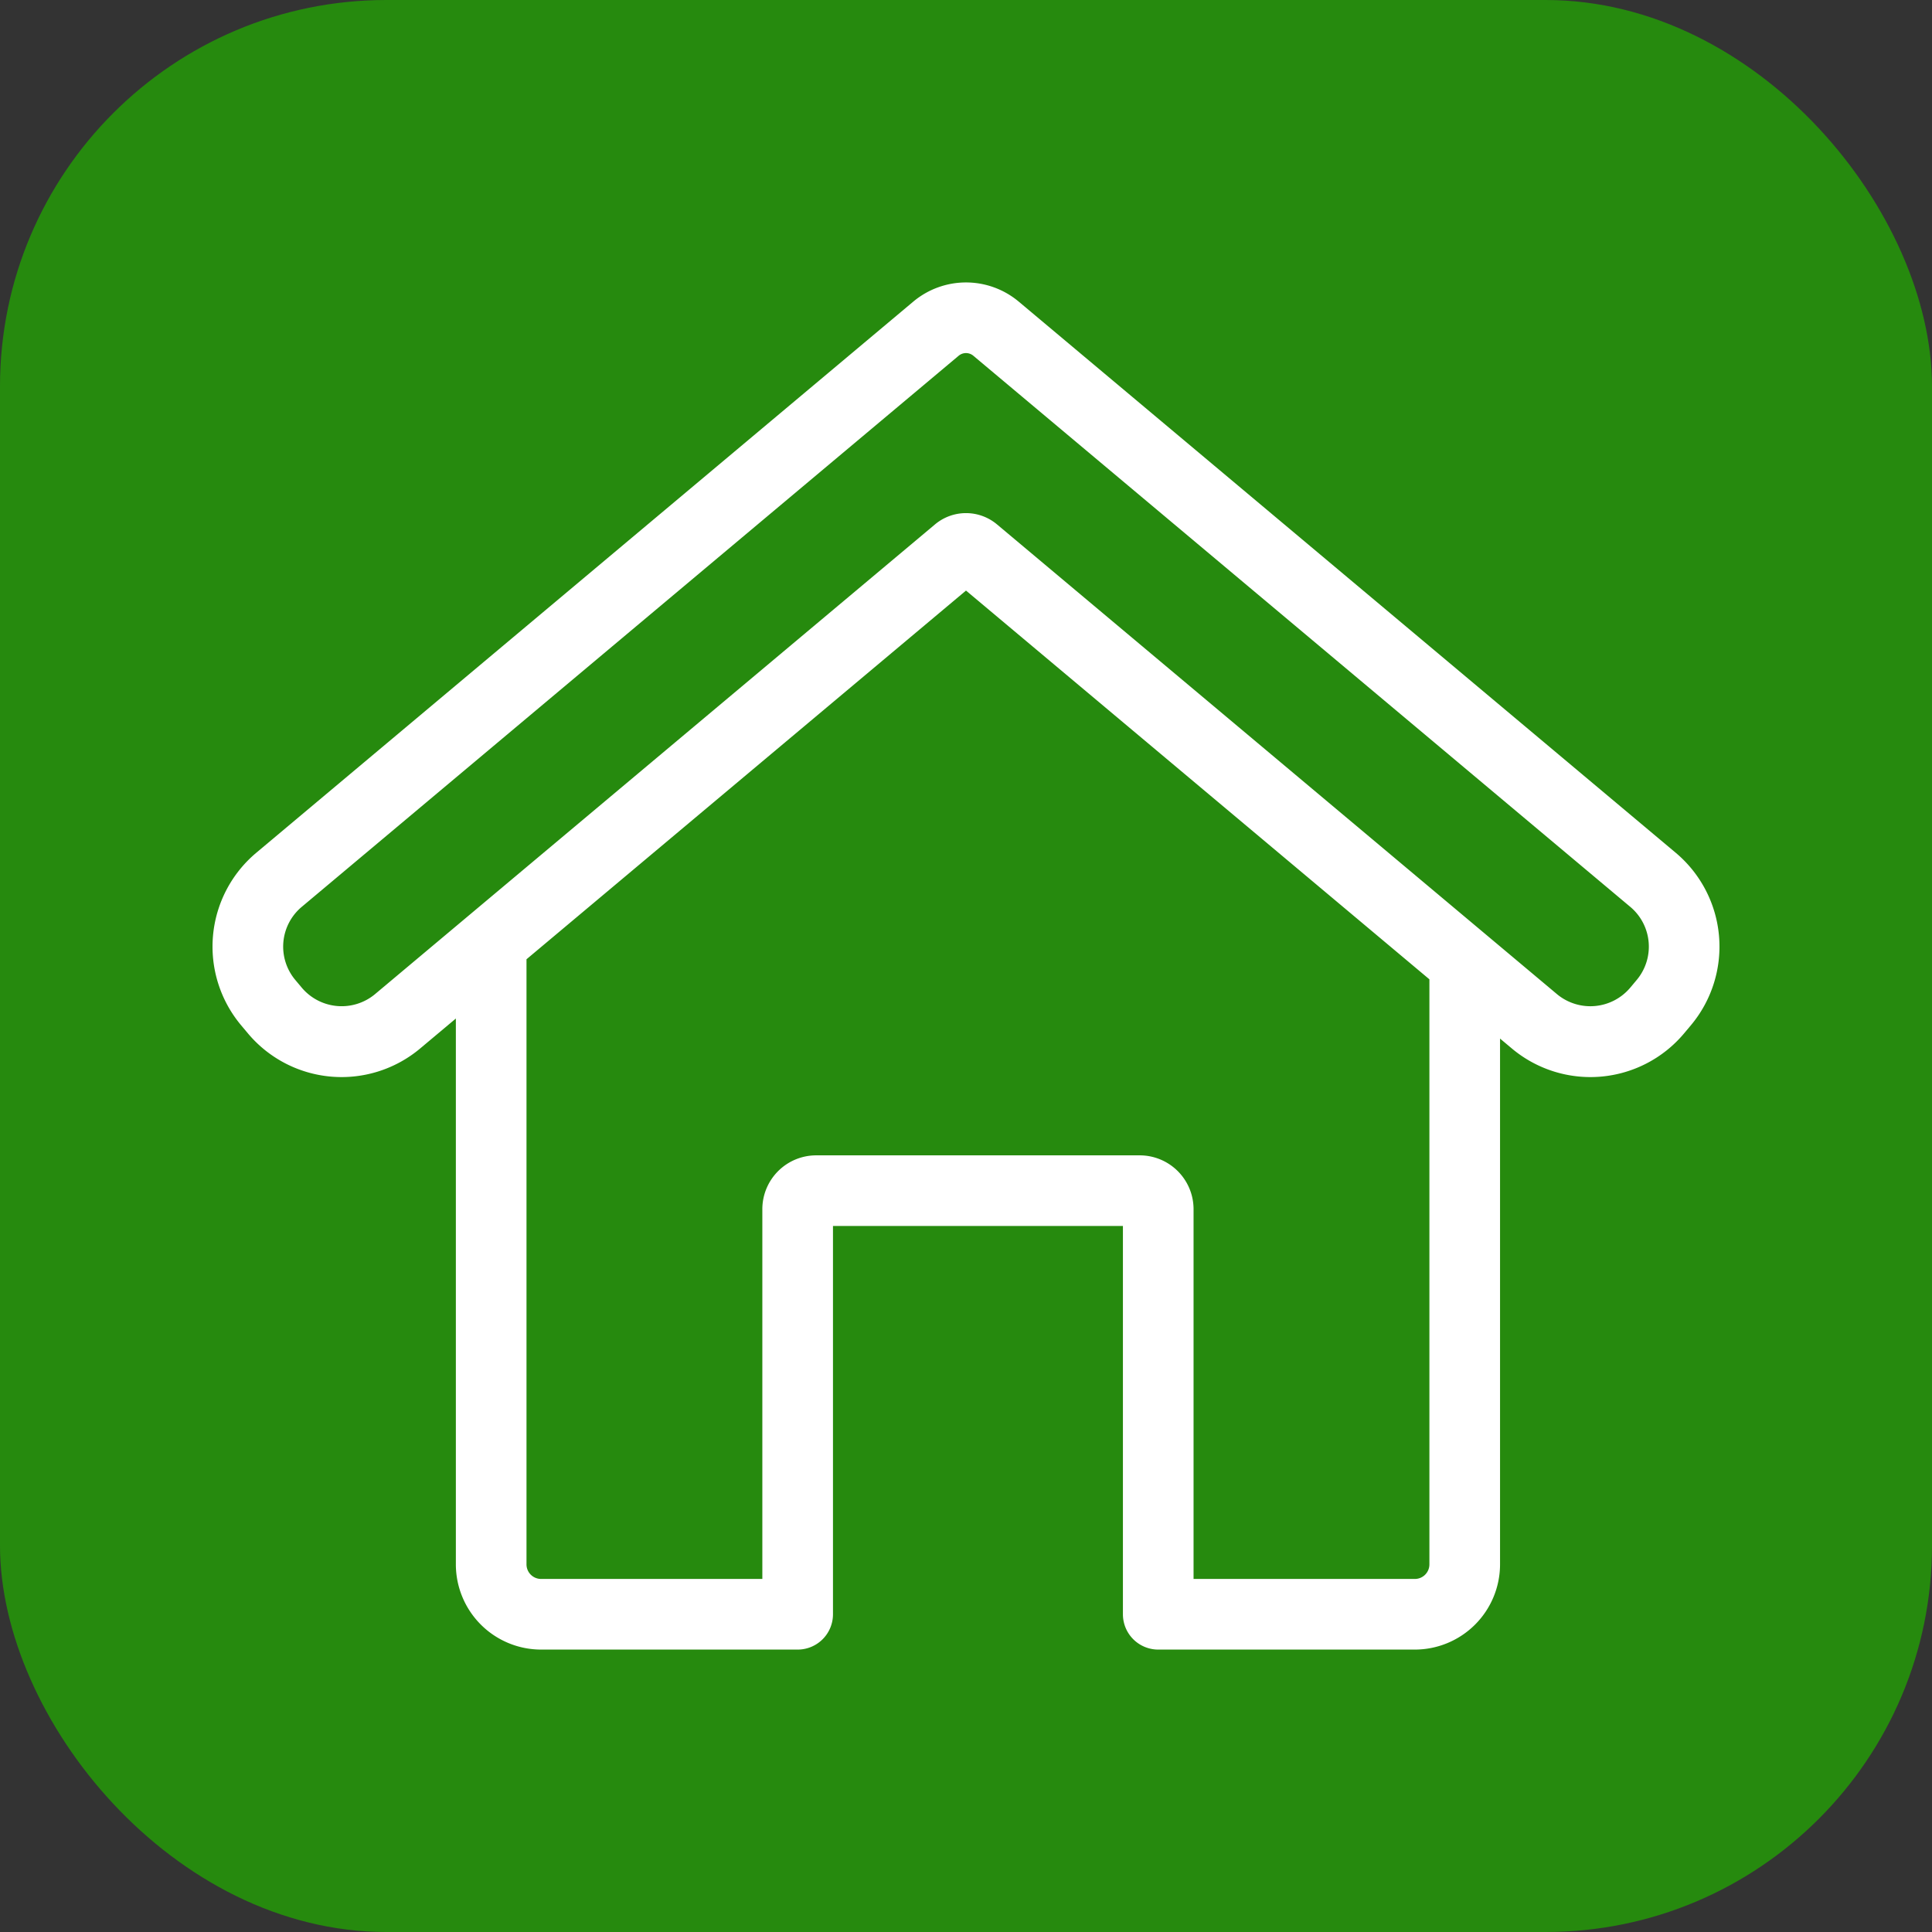
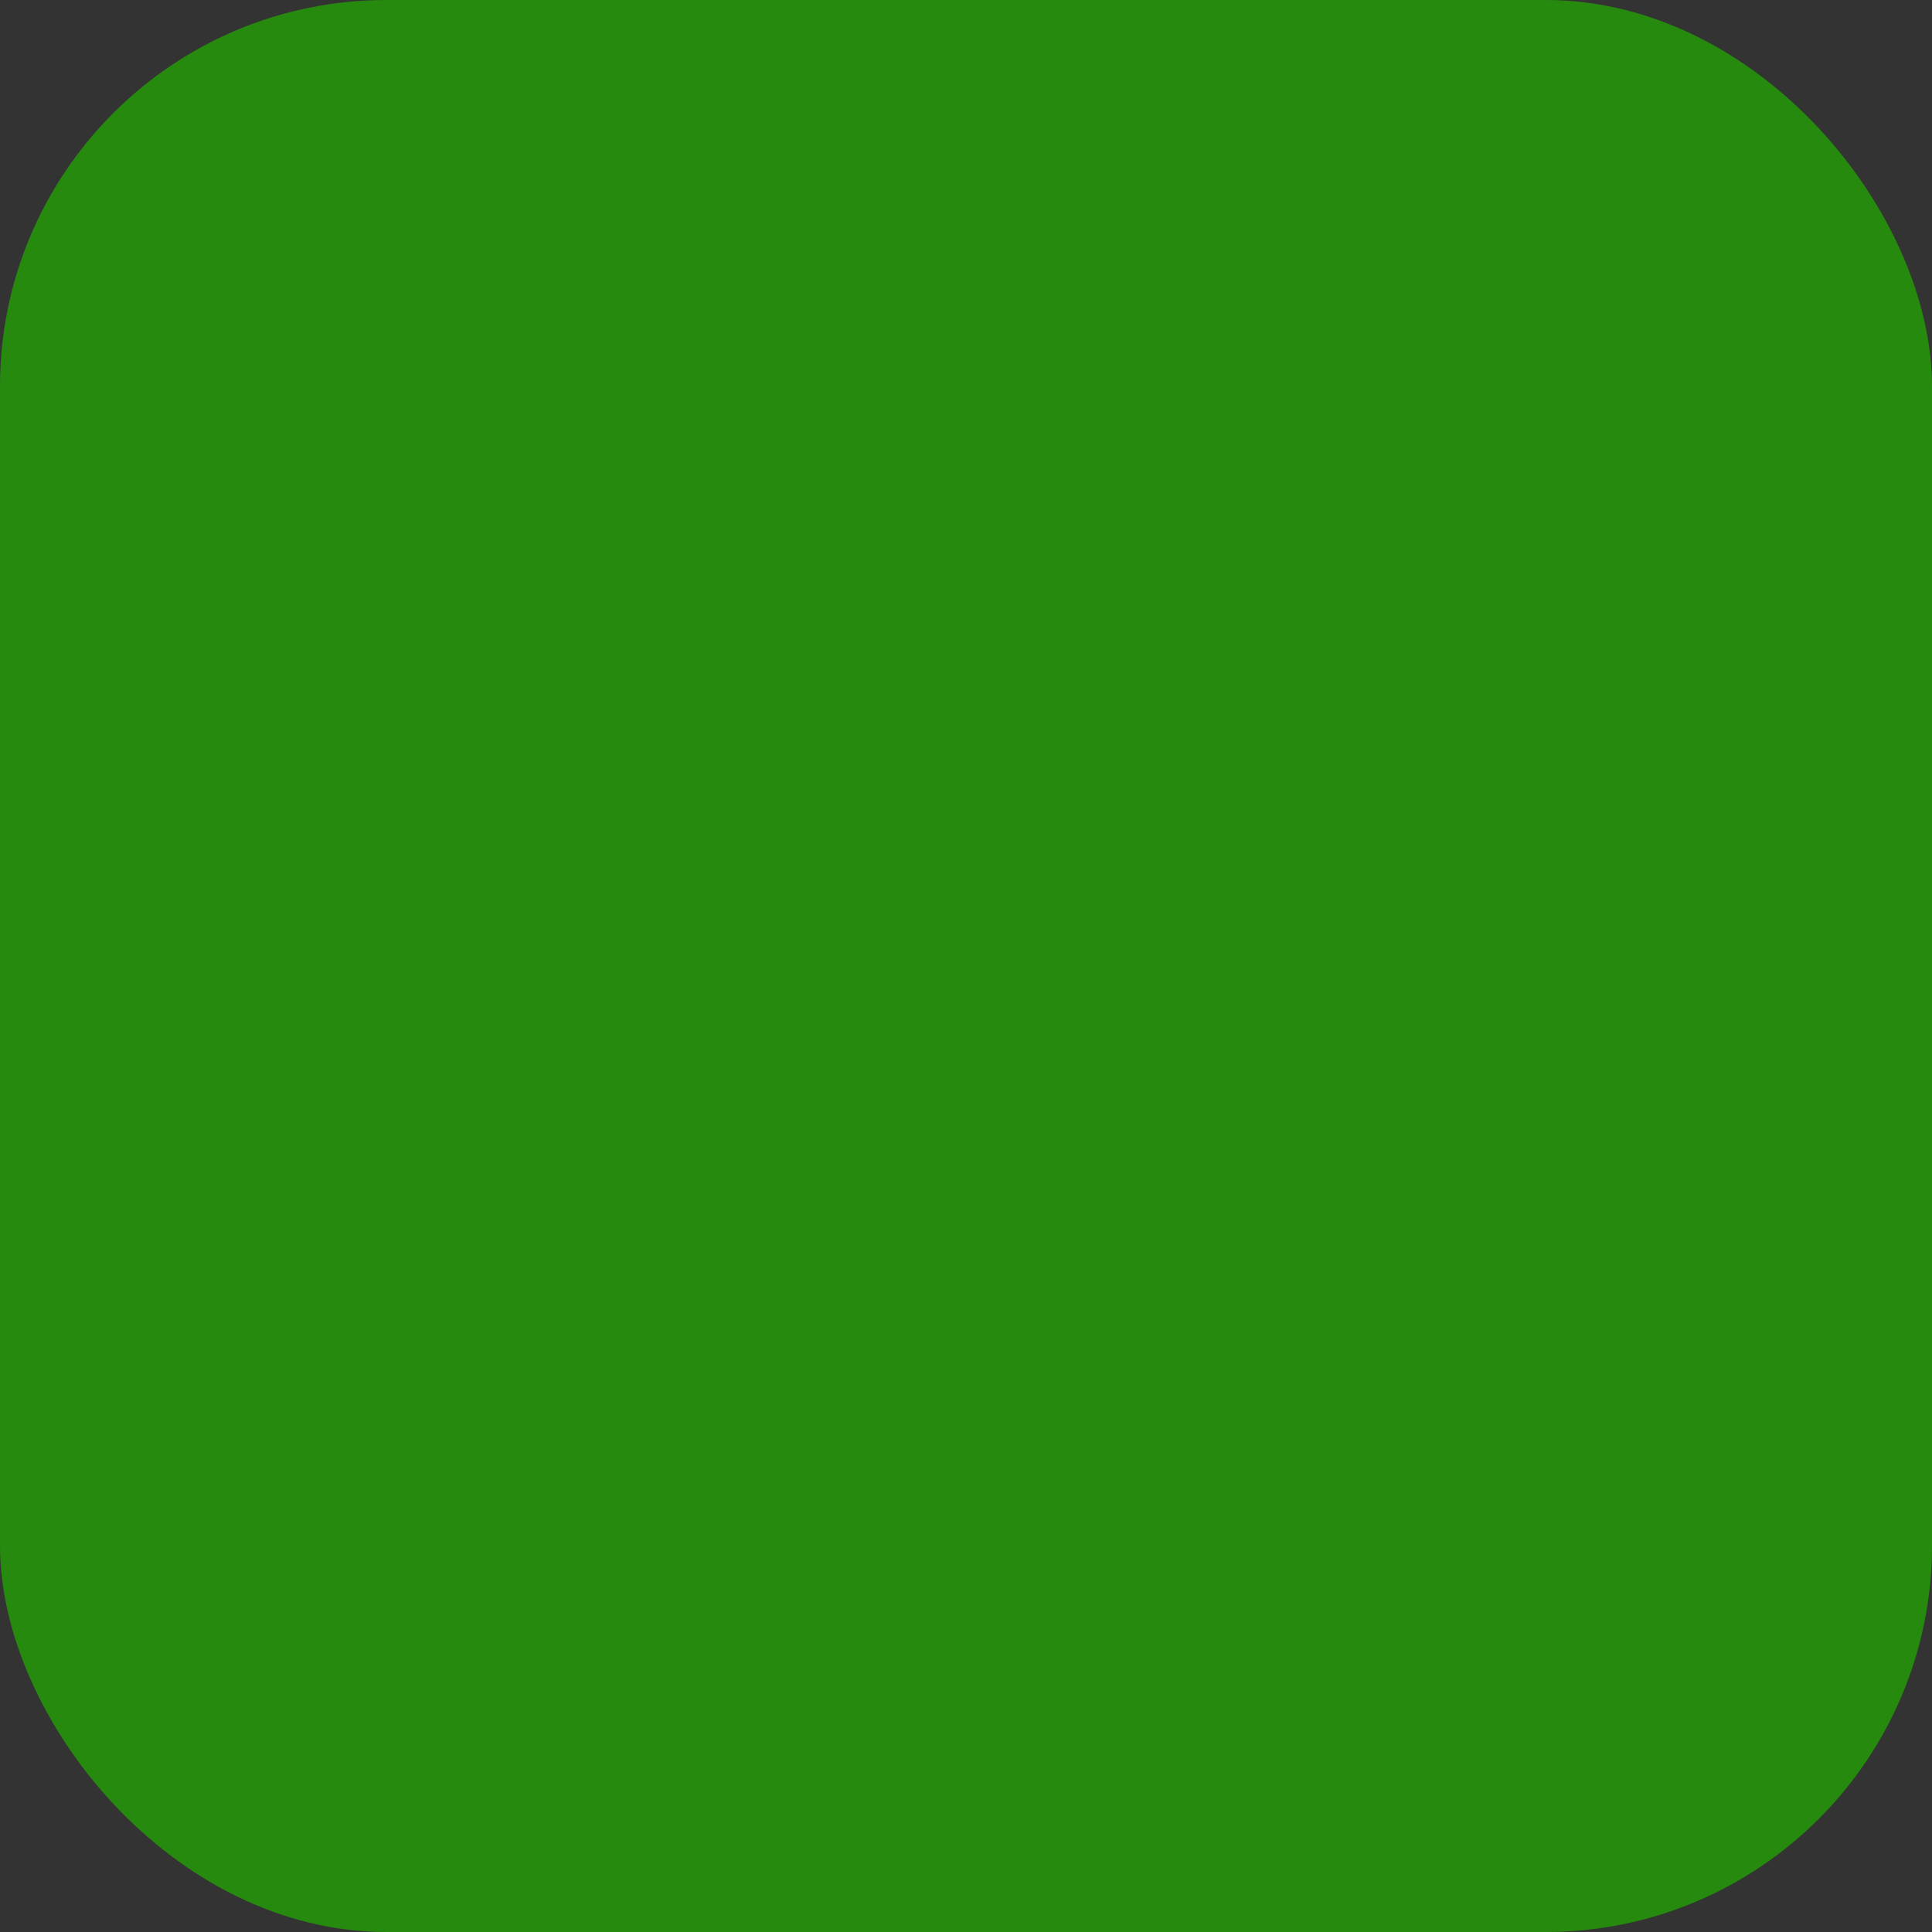
<svg xmlns="http://www.w3.org/2000/svg" id="Layer_1" data-name="Layer 1" viewBox="0 0 512 512" width="300" height="300" version="1.1">
  <rect x="0" y="0" width="512" height="512" fill="#333333" stroke="none" />
  <rect width="512" height="512" rx="102.4" ry="102.4" x="0" y="0" shape="true" transform="matrix(1,0,0,1,0,0)" fill-opacity="1" fill="#268a0e" />
  <g width="100%" height="100%" transform="matrix(0.78,0,0,0.78,56.32,56.321)">
-     <path d="M497.23,217.609,273.952,30.3a27.894,27.894,0,0,0-35.9,0L14.77,217.609a41.624,41.624,0,0,0-5.12,58.45l2.411,2.873a41.534,41.534,0,0,0,58.447,5.121l12.168-10.208v185.46a28.978,28.978,0,0,0,28.945,28.945h87.184a12,12,0,0,0,12-12V344.333h98.51V476.25a12,12,0,0,0,12,12H408.5a28.977,28.977,0,0,0,28.944-28.945V280.658l4.048,3.395a41.533,41.533,0,0,0,58.447-5.12l2.412-2.874a41.625,41.625,0,0,0-5.121-58.45Zm-83.786,241.7a4.95,4.95,0,0,1-4.944,4.945H333.315V338.608a18.3,18.3,0,0,0-18.276-18.275H205.082a18.3,18.3,0,0,0-18.277,18.275V464.25H111.621a4.951,4.951,0,0,1-4.945-4.945V253.712L256,128.445,413.444,260.524Zm70.52-198.673-2.411,2.875a17.724,17.724,0,0,1-24.636,2.159l-190.376-159.7a16.384,16.384,0,0,0-21.083,0L55.083,265.666a17.721,17.721,0,0,1-24.636-2.16l-2.411-2.873A17.625,17.625,0,0,1,30.2,236L253.473,48.69a3.878,3.878,0,0,1,5.054,0L481.805,236a17.624,17.624,0,0,1,2.159,24.636Z" fill="#ffffff" fill-opacity="1" data-original-color="#000000ff" stroke="none" stroke-opacity="1" />
-   </g>
+     </g>
</svg>